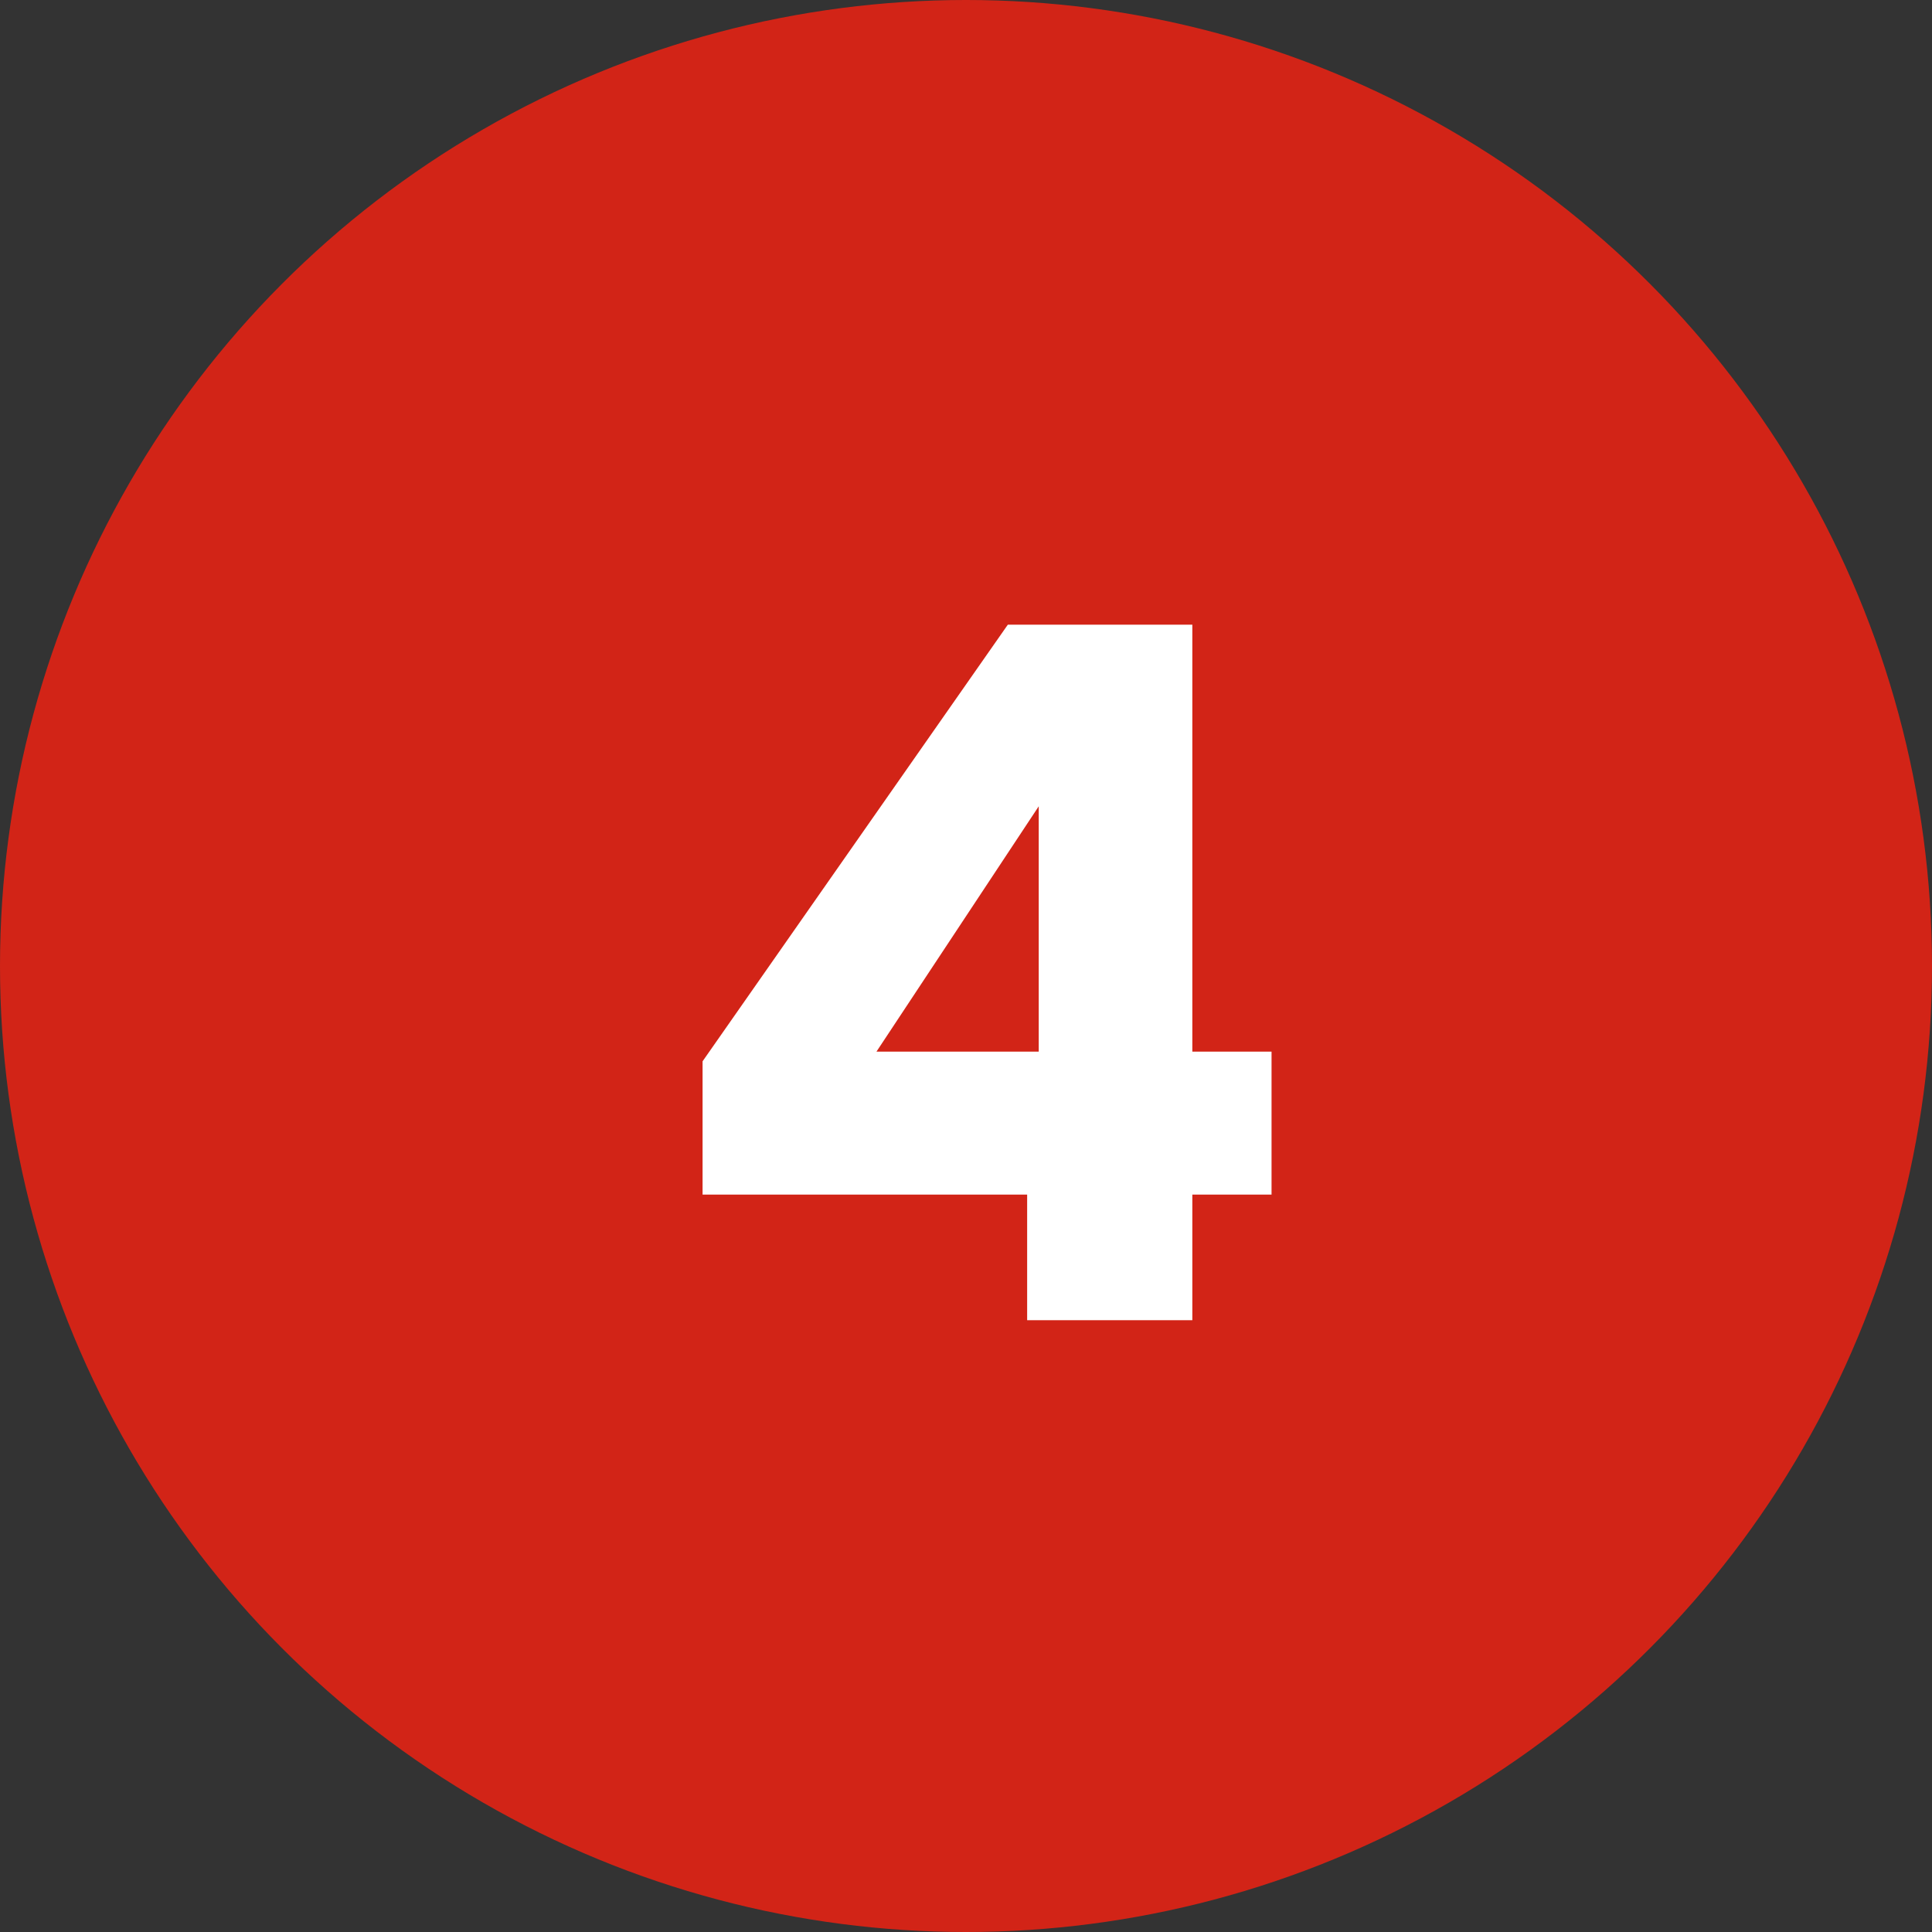
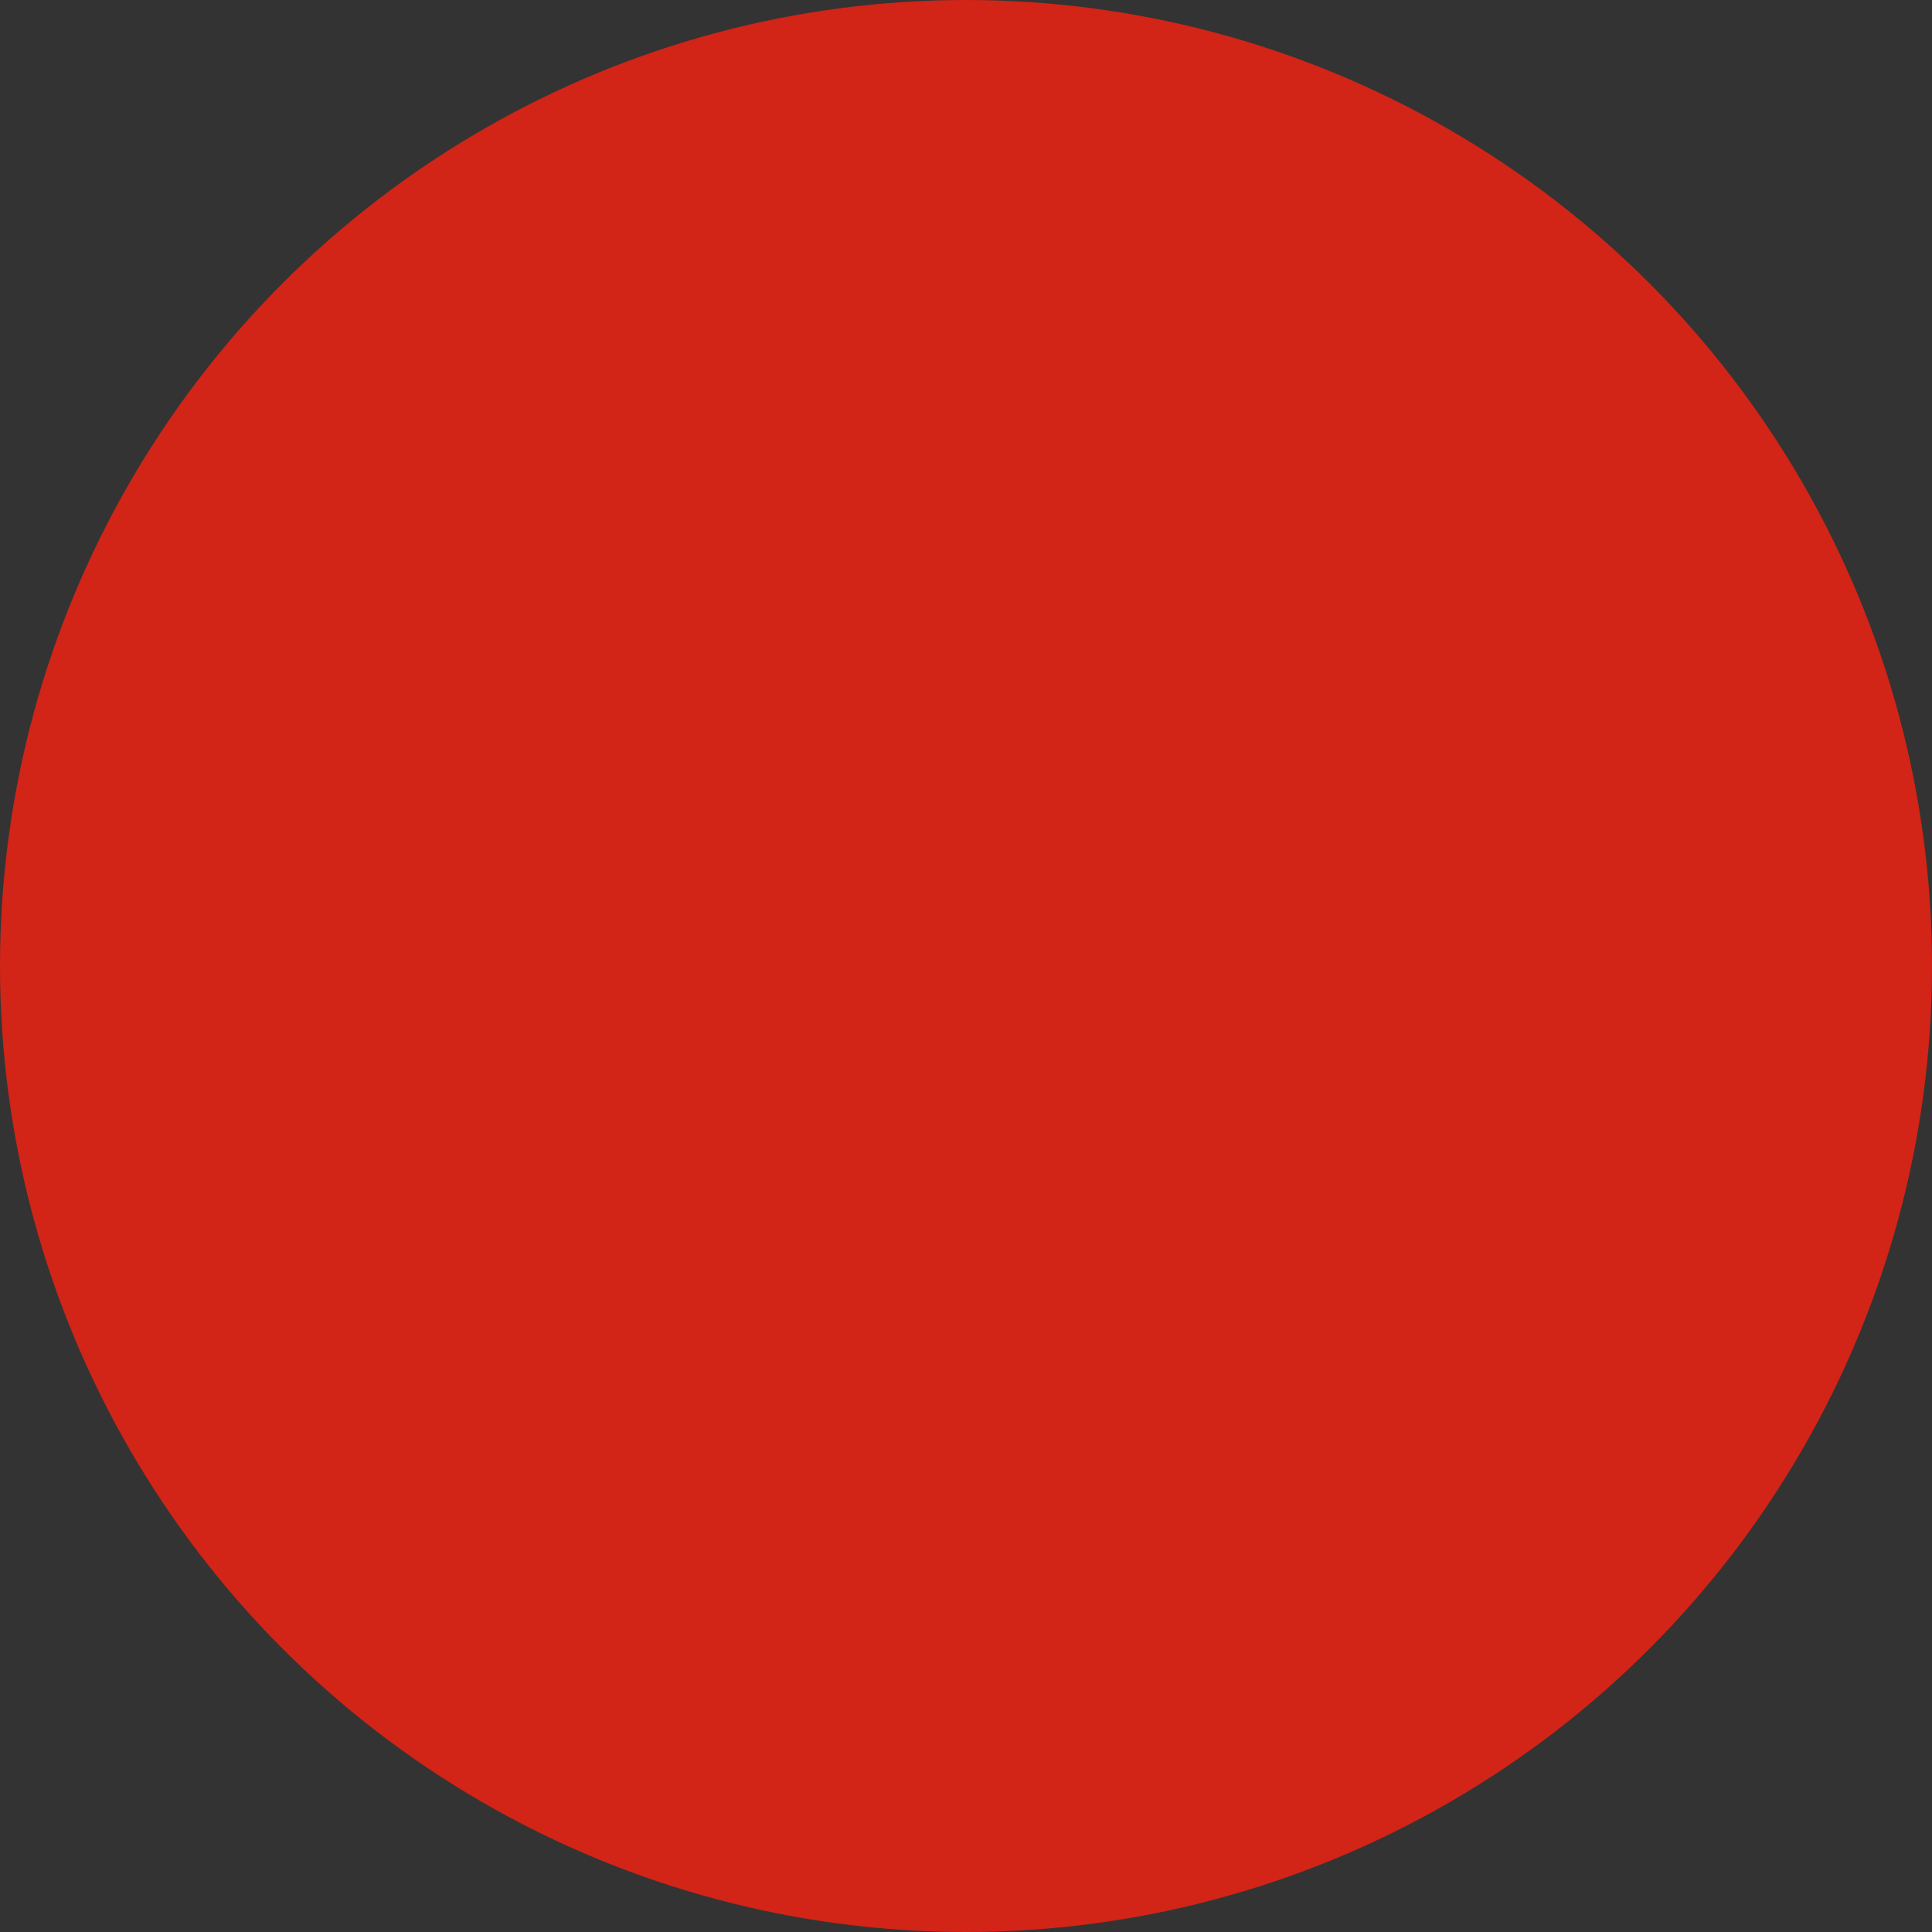
<svg xmlns="http://www.w3.org/2000/svg" width="60" height="60" viewBox="0 0 60 60" fill="none">
  <rect x="0" y="0" width="60" height="60" fill="#333333" stroke="none" />
  <circle cx="30" cy="30" r="30" fill="#D22417" />
-   <path d="M21.819 37.1V32.96L31.299 19.4H37.029V32.66H39.489V37.1H37.029V41H31.899V37.1H21.819ZM32.259 25.04L27.219 32.66H32.259V25.04Z" fill="white" />
</svg>